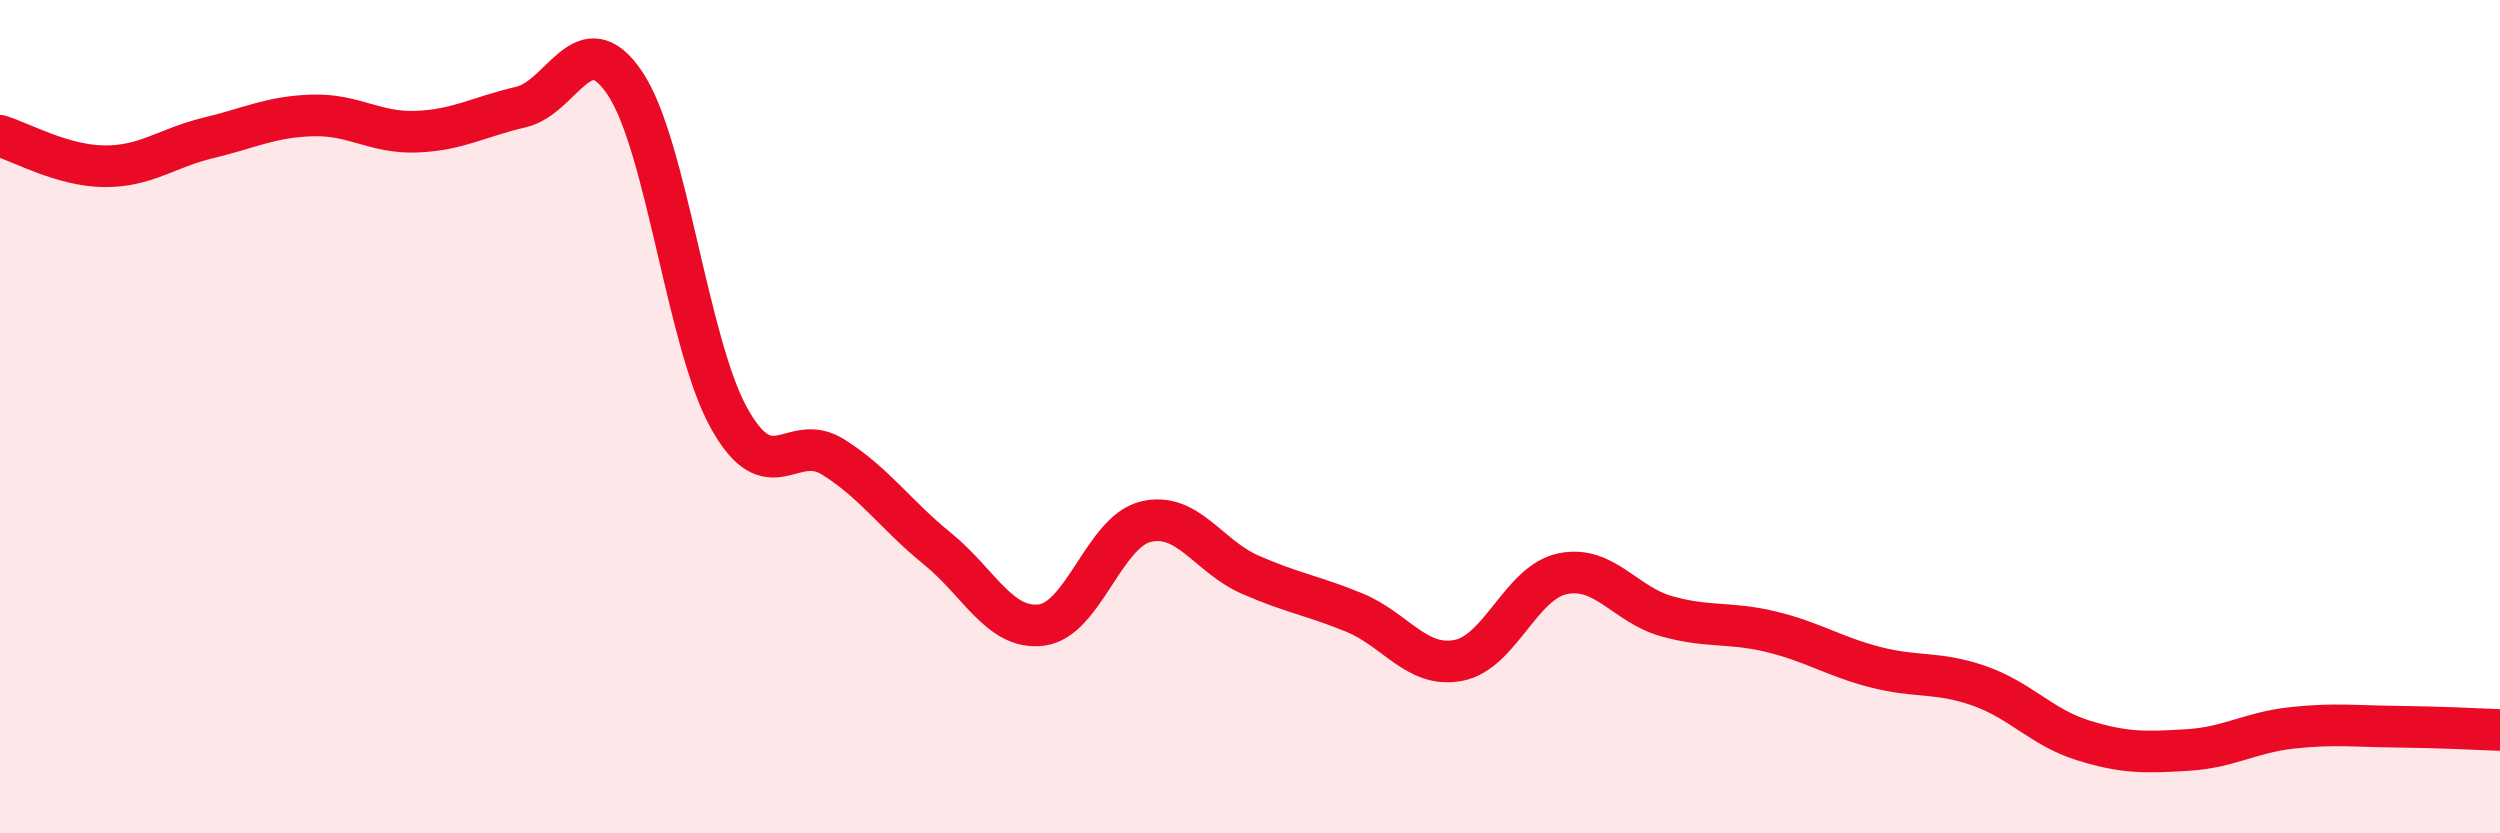
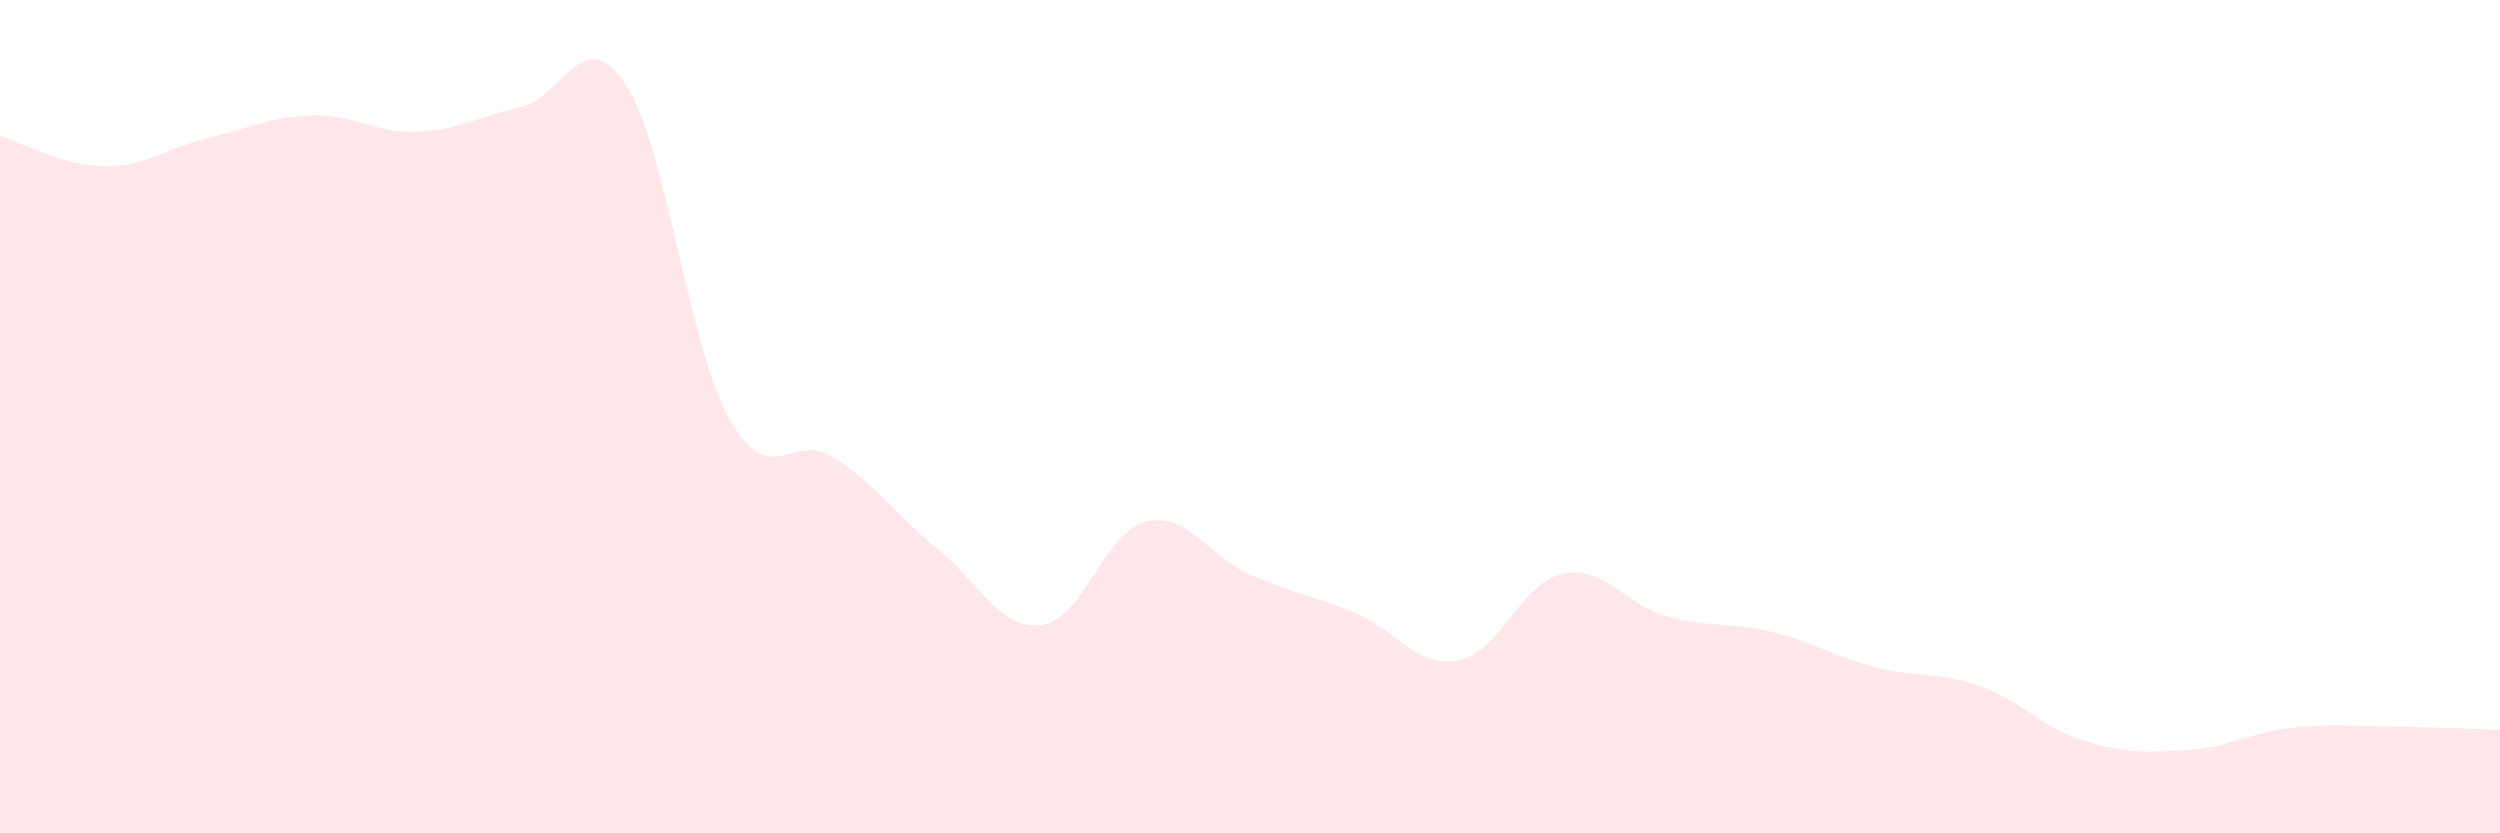
<svg xmlns="http://www.w3.org/2000/svg" width="60" height="20" viewBox="0 0 60 20">
  <path d="M 0,3.26 C 0.5,3.41 1.5,3.98 2.5,3.99 C 3.5,4 4,3.55 5,3.31 C 6,3.07 6.5,2.8 7.5,2.77 C 8.5,2.74 9,3.2 10,3.16 C 11,3.12 11.5,2.8 12.5,2.57 C 13.5,2.34 14,0.51 15,2 C 16,3.49 16.5,8.25 17.5,10.04 C 18.5,11.83 19,10.34 20,10.97 C 21,11.6 21.5,12.36 22.5,13.17 C 23.5,13.98 24,15.13 25,15 C 26,14.87 26.5,12.76 27.5,12.52 C 28.5,12.28 29,13.35 30,13.79 C 31,14.23 31.5,14.29 32.5,14.7 C 33.5,15.11 34,16.04 35,15.85 C 36,15.66 36.5,13.98 37.5,13.77 C 38.5,13.56 39,14.51 40,14.79 C 41,15.07 41.5,14.92 42.5,15.16 C 43.5,15.4 44,15.75 45,16.01 C 46,16.27 46.5,16.11 47.5,16.46 C 48.5,16.81 49,17.46 50,17.77 C 51,18.08 51.5,18.06 52.5,18 C 53.5,17.94 54,17.58 55,17.47 C 56,17.36 56.5,17.43 57.5,17.44 C 58.5,17.45 59.5,17.5 60,17.52L60 20L0 20Z" fill="#EB0A25" opacity="0.1" stroke-linecap="round" stroke-linejoin="round" />
-   <path d="M 0,3.26 C 0.5,3.41 1.5,3.98 2.5,3.99 C 3.5,4 4,3.55 5,3.31 C 6,3.07 6.5,2.8 7.5,2.77 C 8.5,2.74 9,3.2 10,3.16 C 11,3.12 11.5,2.8 12.5,2.57 C 13.5,2.34 14,0.51 15,2 C 16,3.49 16.5,8.25 17.5,10.04 C 18.5,11.83 19,10.34 20,10.97 C 21,11.6 21.5,12.36 22.5,13.17 C 23.5,13.98 24,15.13 25,15 C 26,14.87 26.5,12.76 27.5,12.52 C 28.5,12.28 29,13.35 30,13.79 C 31,14.23 31.5,14.29 32.5,14.7 C 33.5,15.11 34,16.04 35,15.85 C 36,15.66 36.5,13.98 37.5,13.77 C 38.5,13.56 39,14.51 40,14.79 C 41,15.07 41.5,14.92 42.5,15.16 C 43.5,15.4 44,15.75 45,16.01 C 46,16.27 46.5,16.11 47.5,16.46 C 48.5,16.81 49,17.46 50,17.77 C 51,18.08 51.5,18.06 52.5,18 C 53.5,17.94 54,17.58 55,17.47 C 56,17.36 56.5,17.43 57.5,17.44 C 58.5,17.45 59.5,17.5 60,17.52" stroke="#EB0A25" stroke-width="1" fill="none" stroke-linecap="round" stroke-linejoin="round" />
</svg>